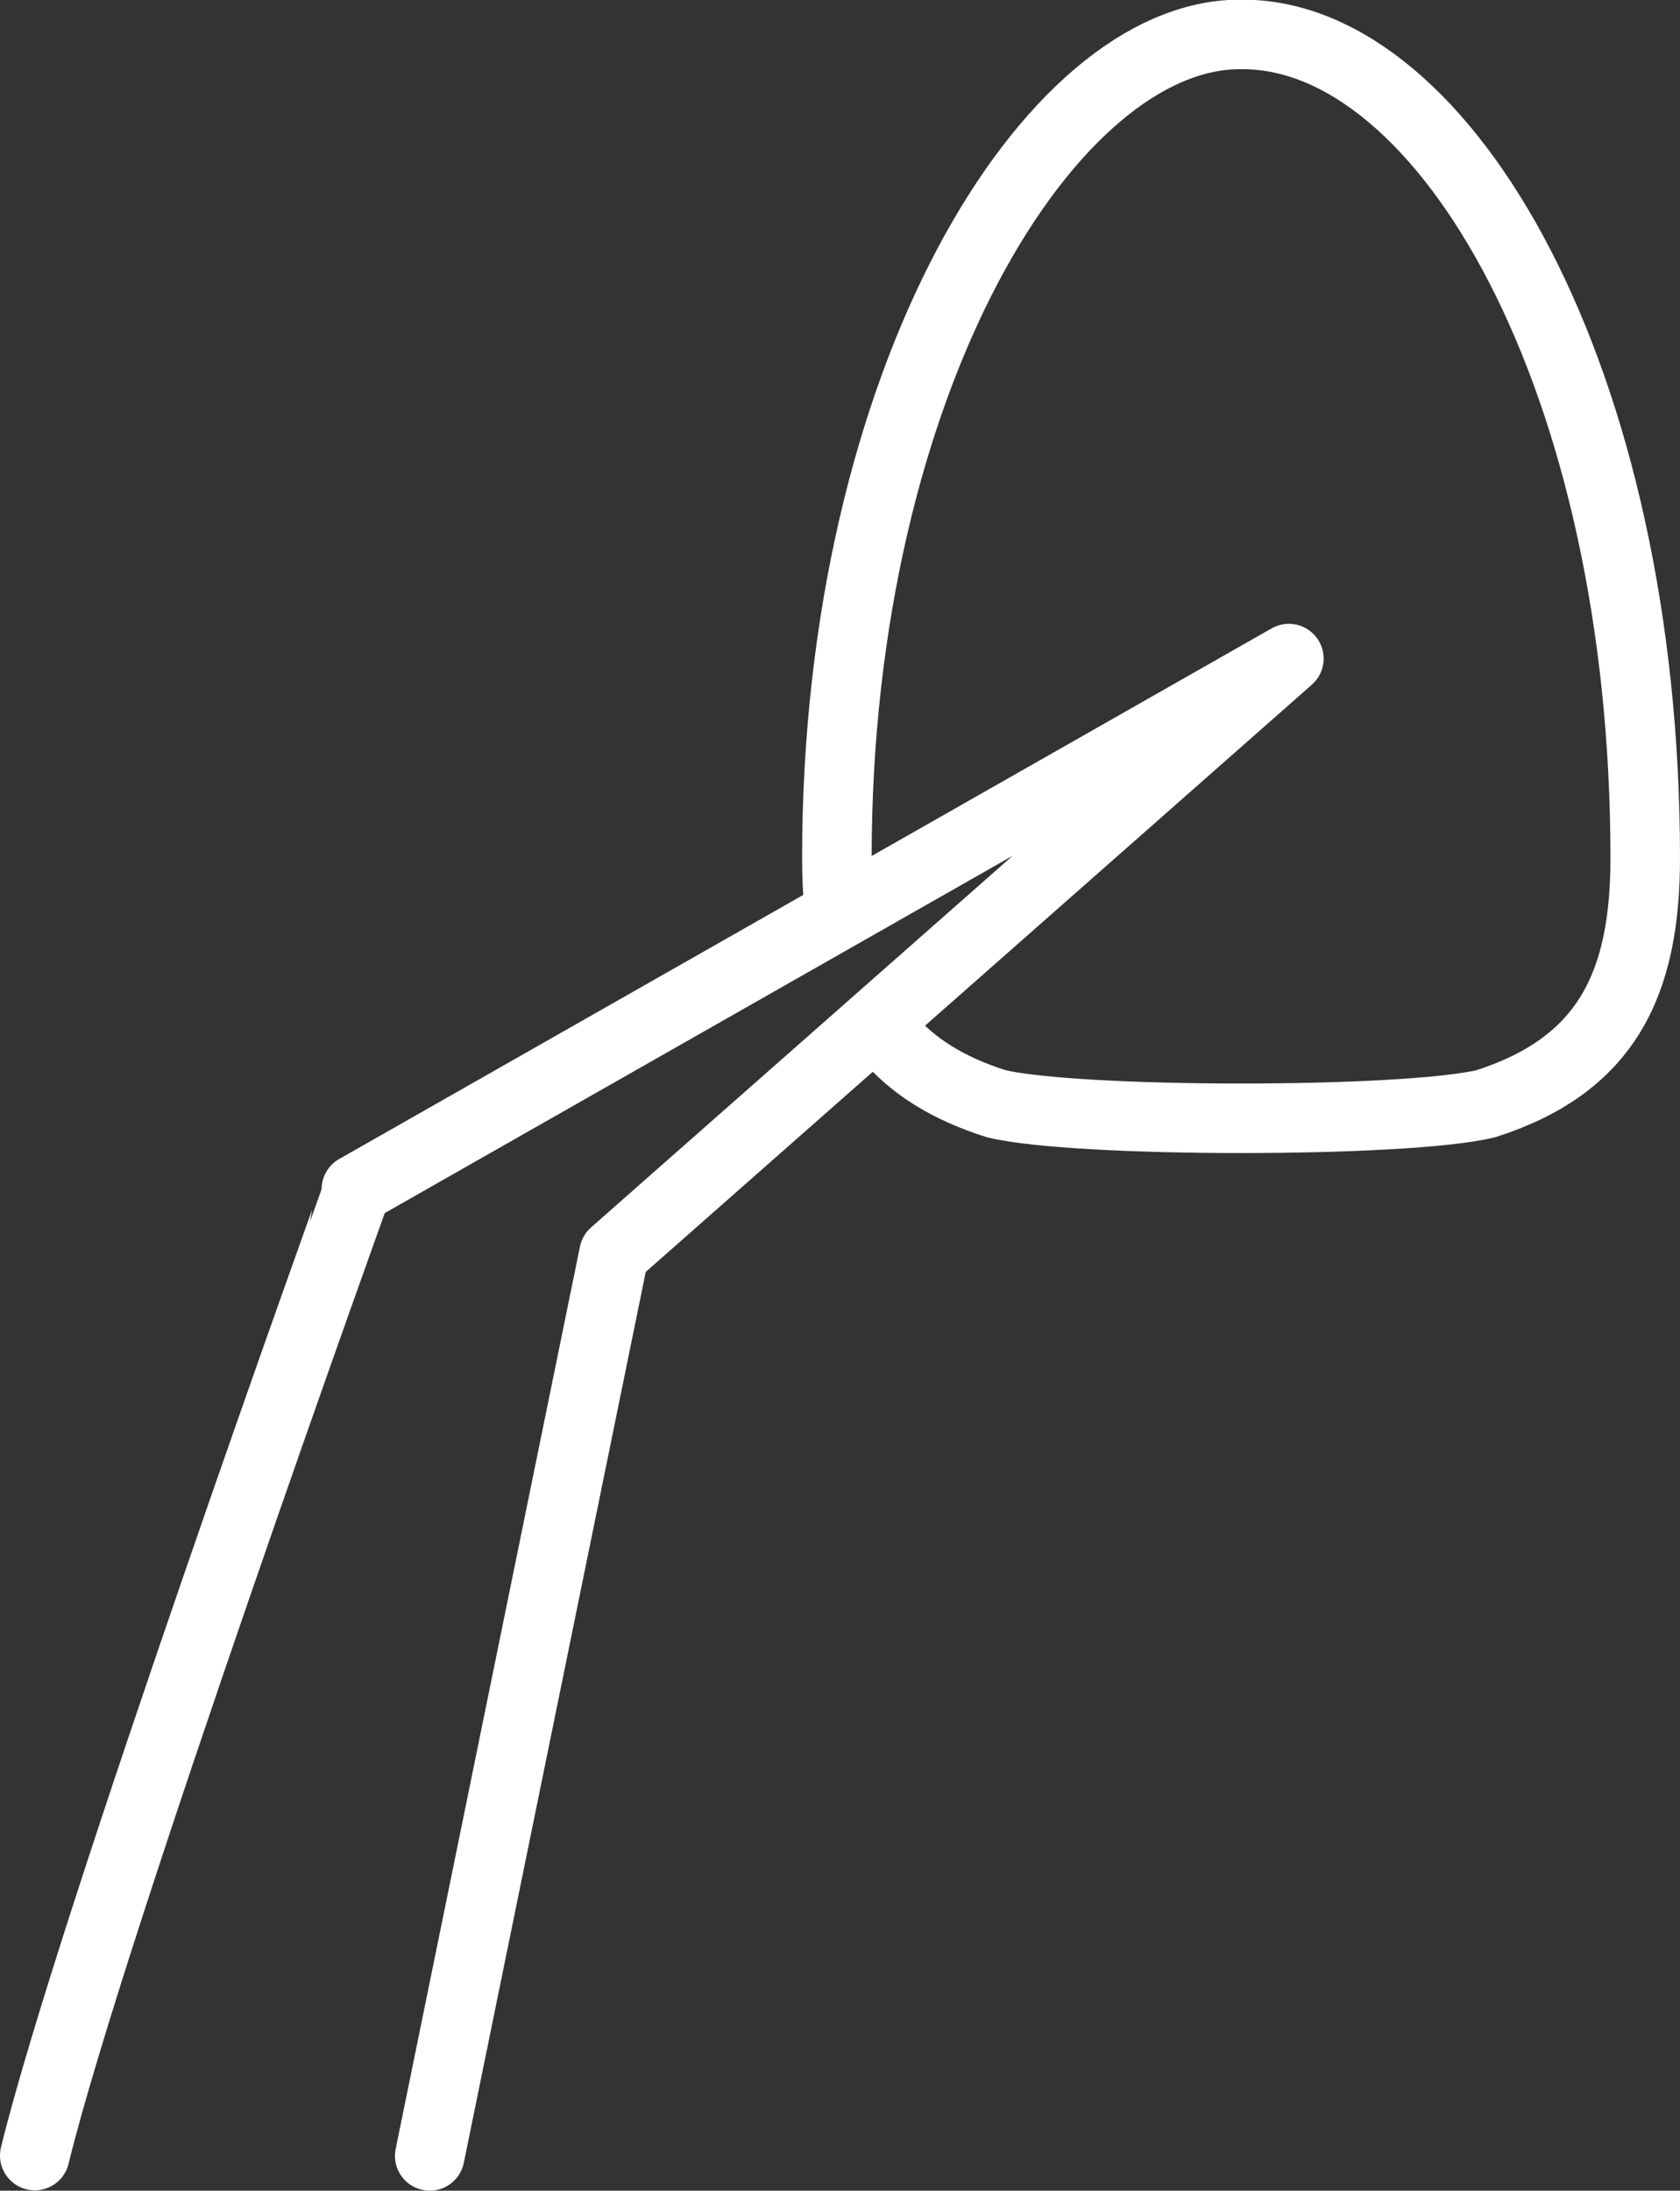
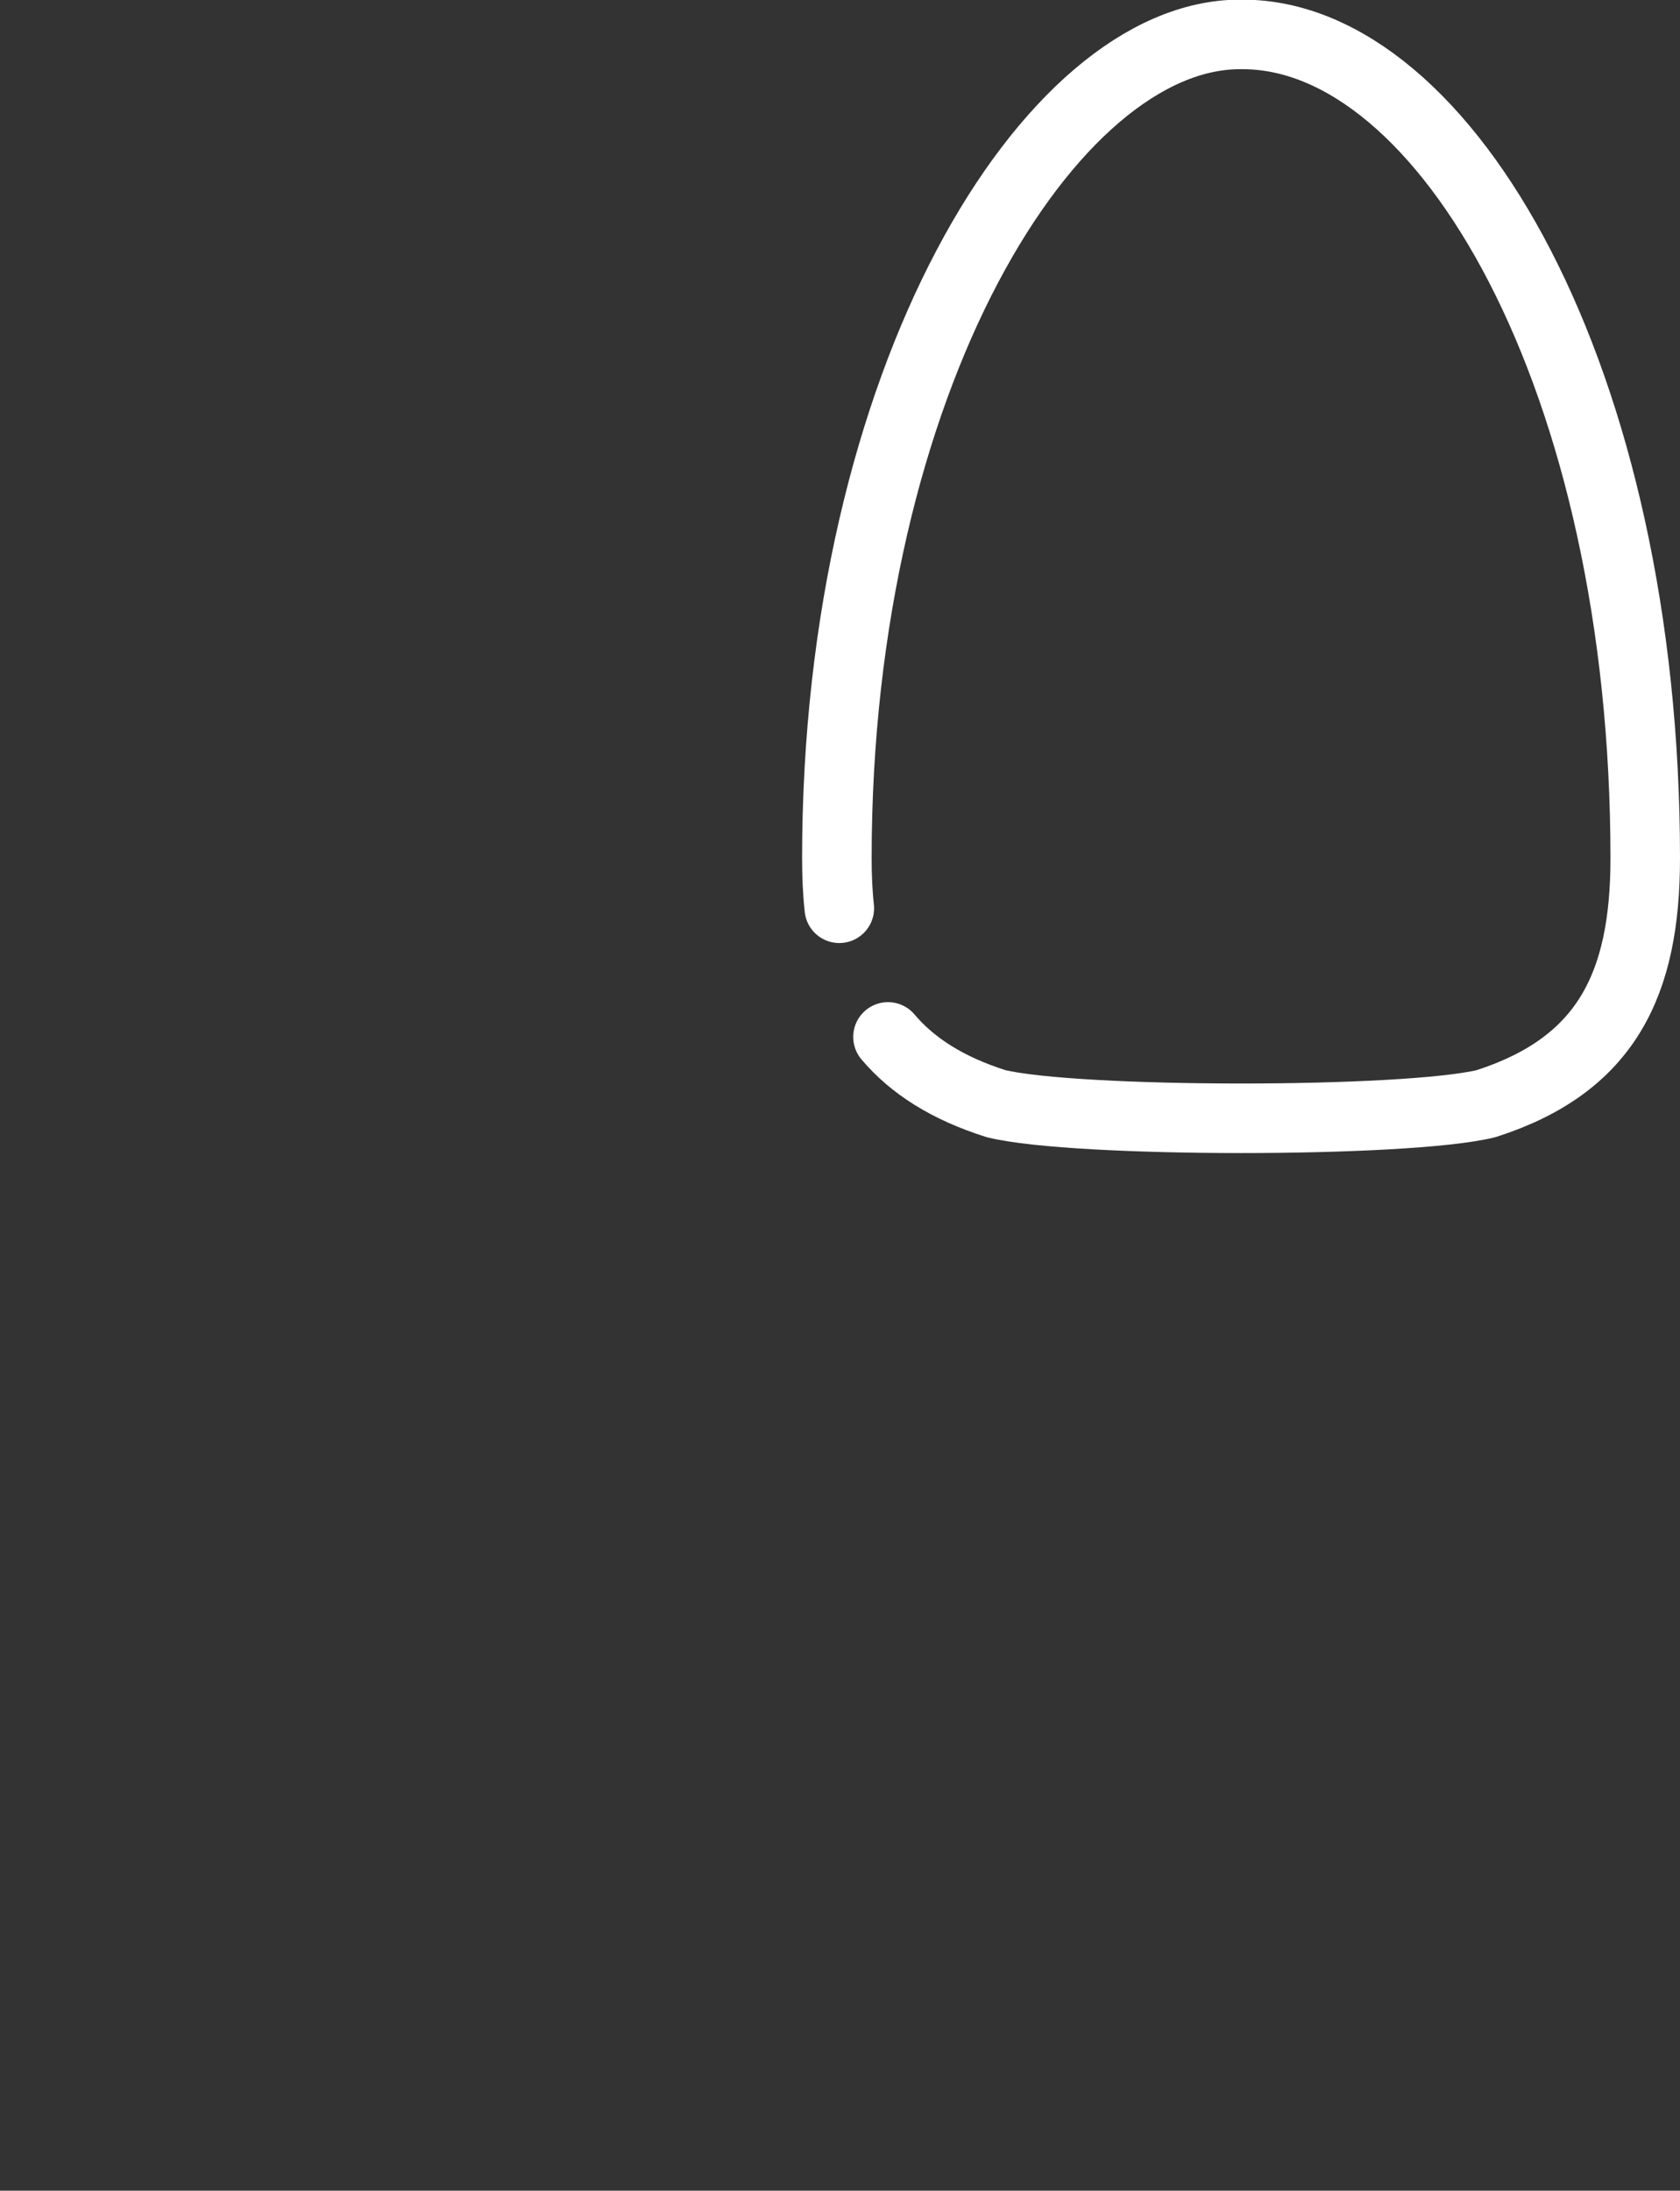
<svg xmlns="http://www.w3.org/2000/svg" id="Layer_1" viewBox="0 0 48.32 63">
  <rect x="0" y="0" width="48.32" height="63" fill="#333333" stroke="none" />
  <defs>
    <style>.cls-1{fill:none;stroke:#fff;stroke-linecap:round;stroke-linejoin:round;stroke-width:2px;}</style>
  </defs>
  <path class="cls-1" d="M25.54,29.82c.71.84,1.72,1.48,3.11,1.92,2.3.56,11.79.56,14.09,0,3.46-1.11,4.58-3.43,4.58-7.06,0-13.78-5.74-23.69-11.58-23.69h-.08c-5.45,0-11.59,9.9-11.59,23.69,0,.5.02.98.07,1.44" />
-   <path class="cls-1" d="M12.36,62l5.3-25.95,19.41-17.11-26.82,15.26S2.6,55.44,1,61.99" />
</svg>